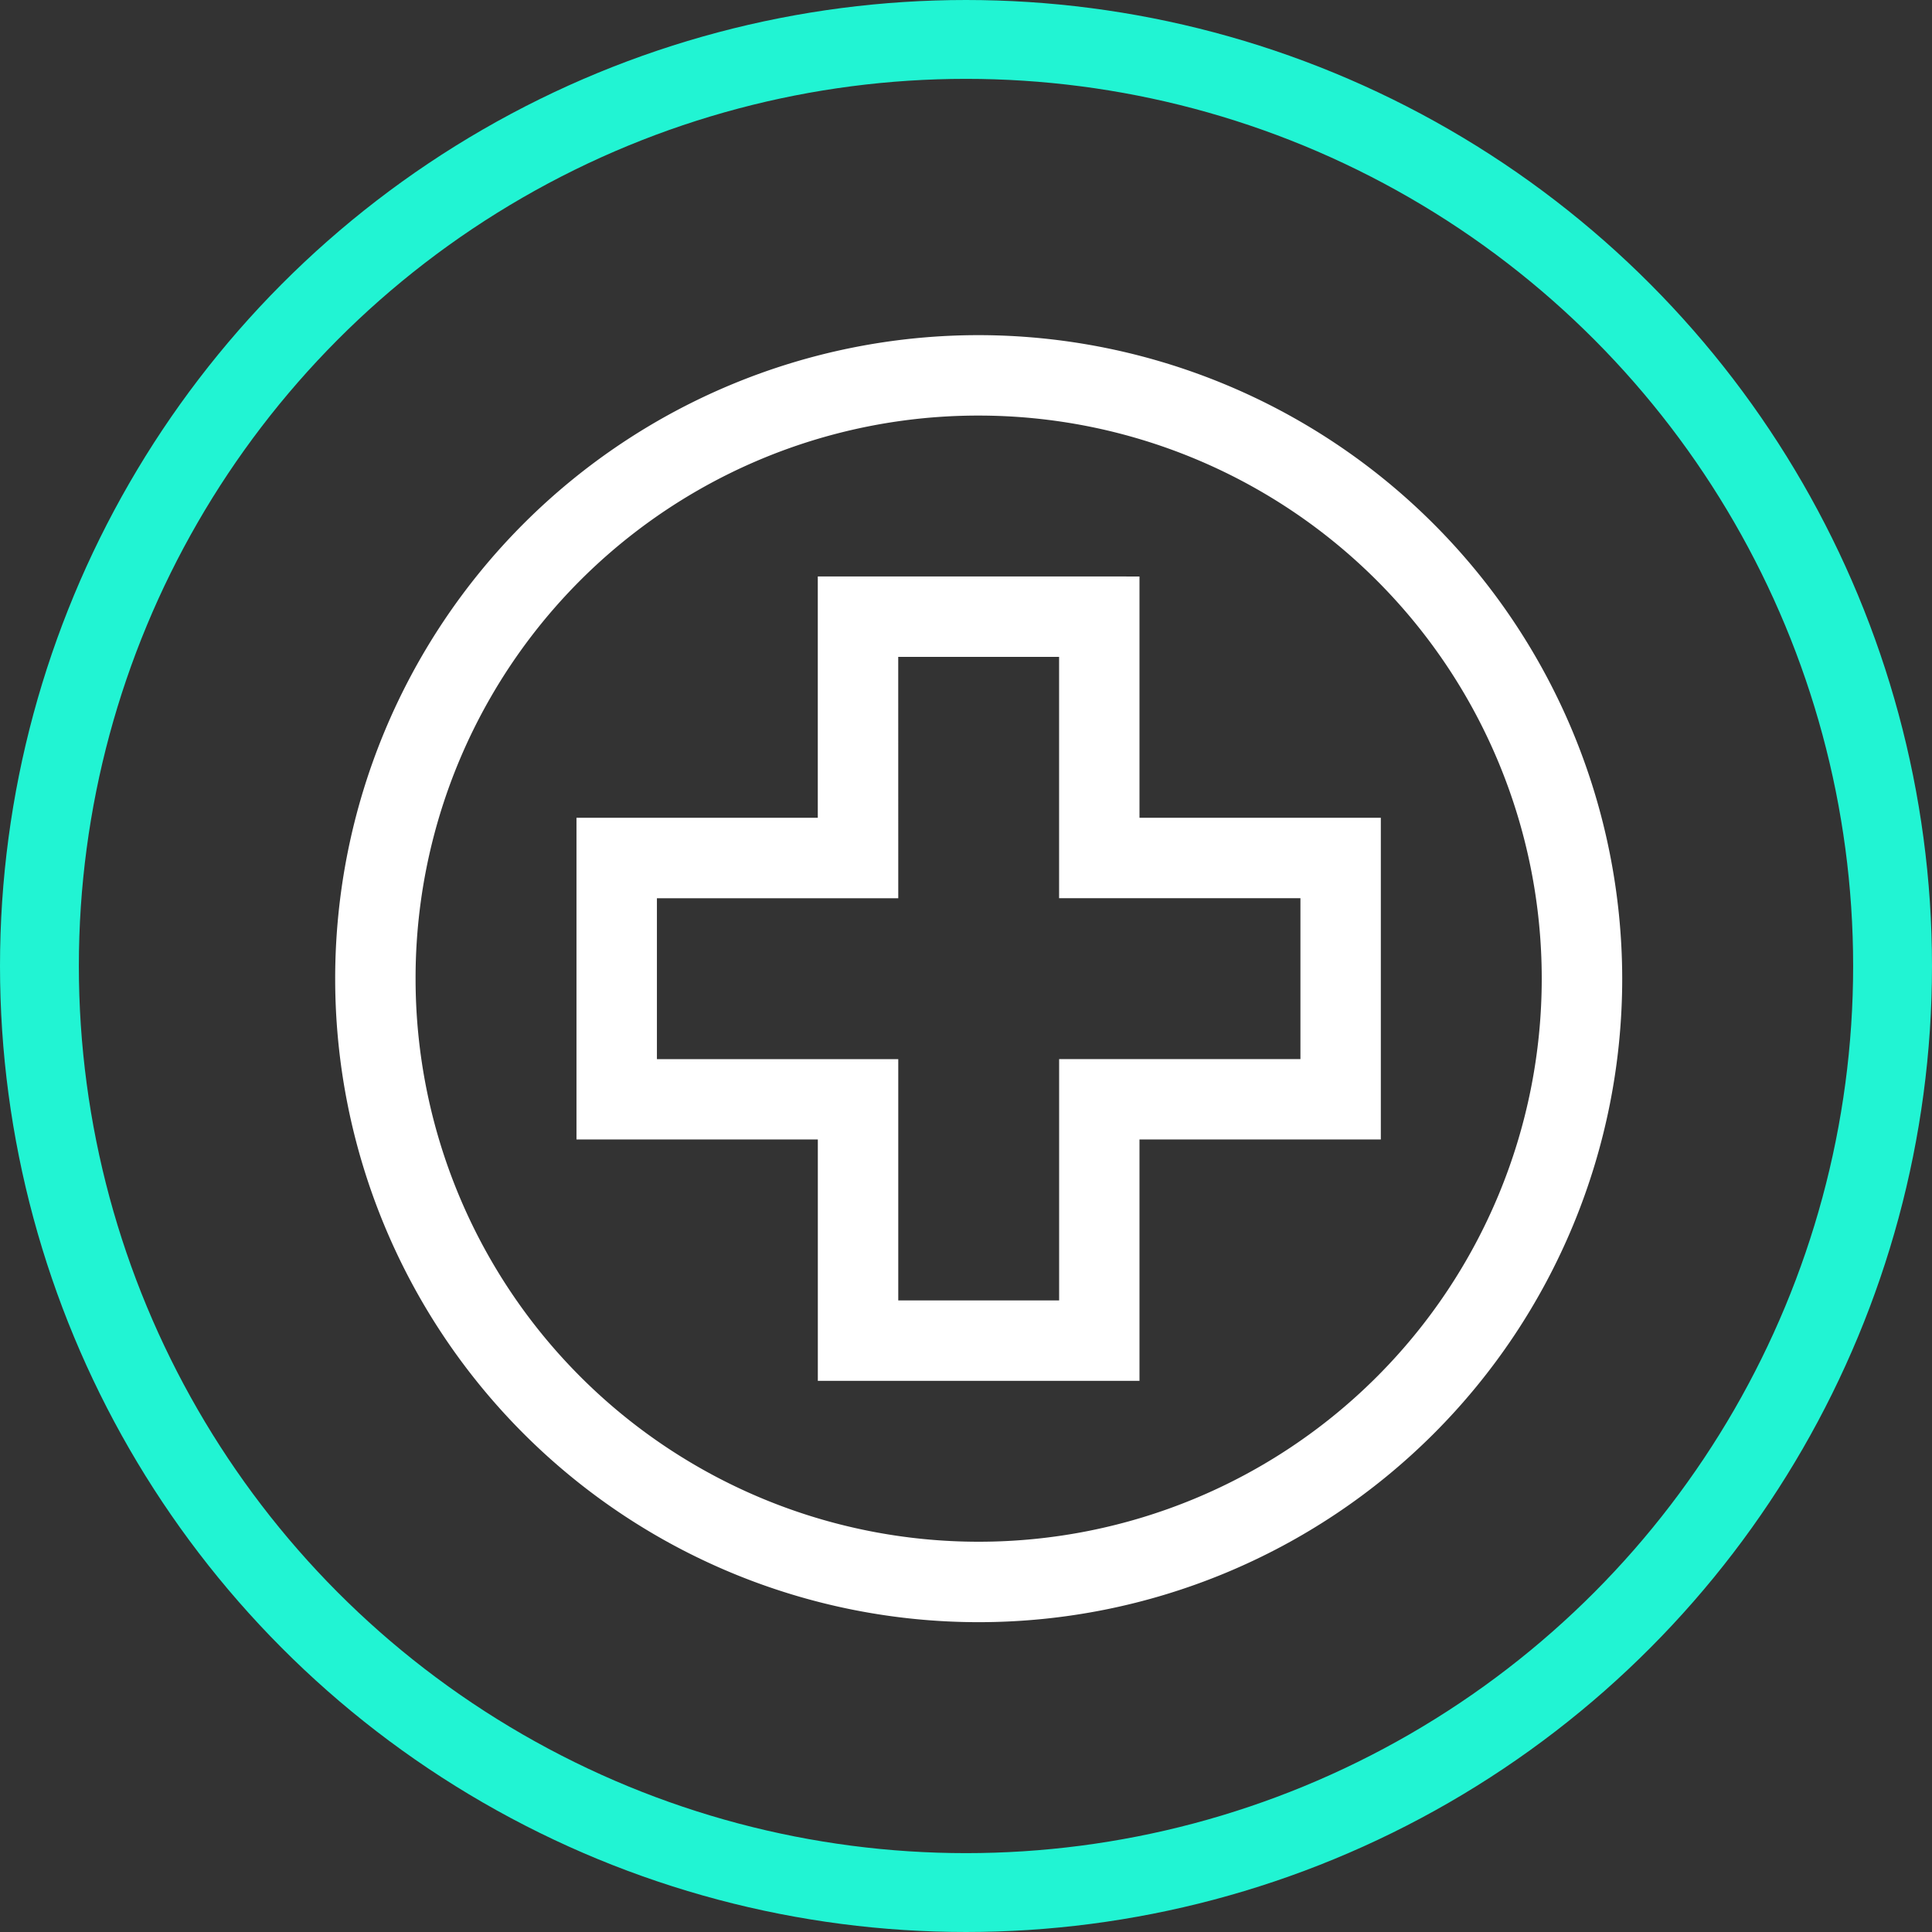
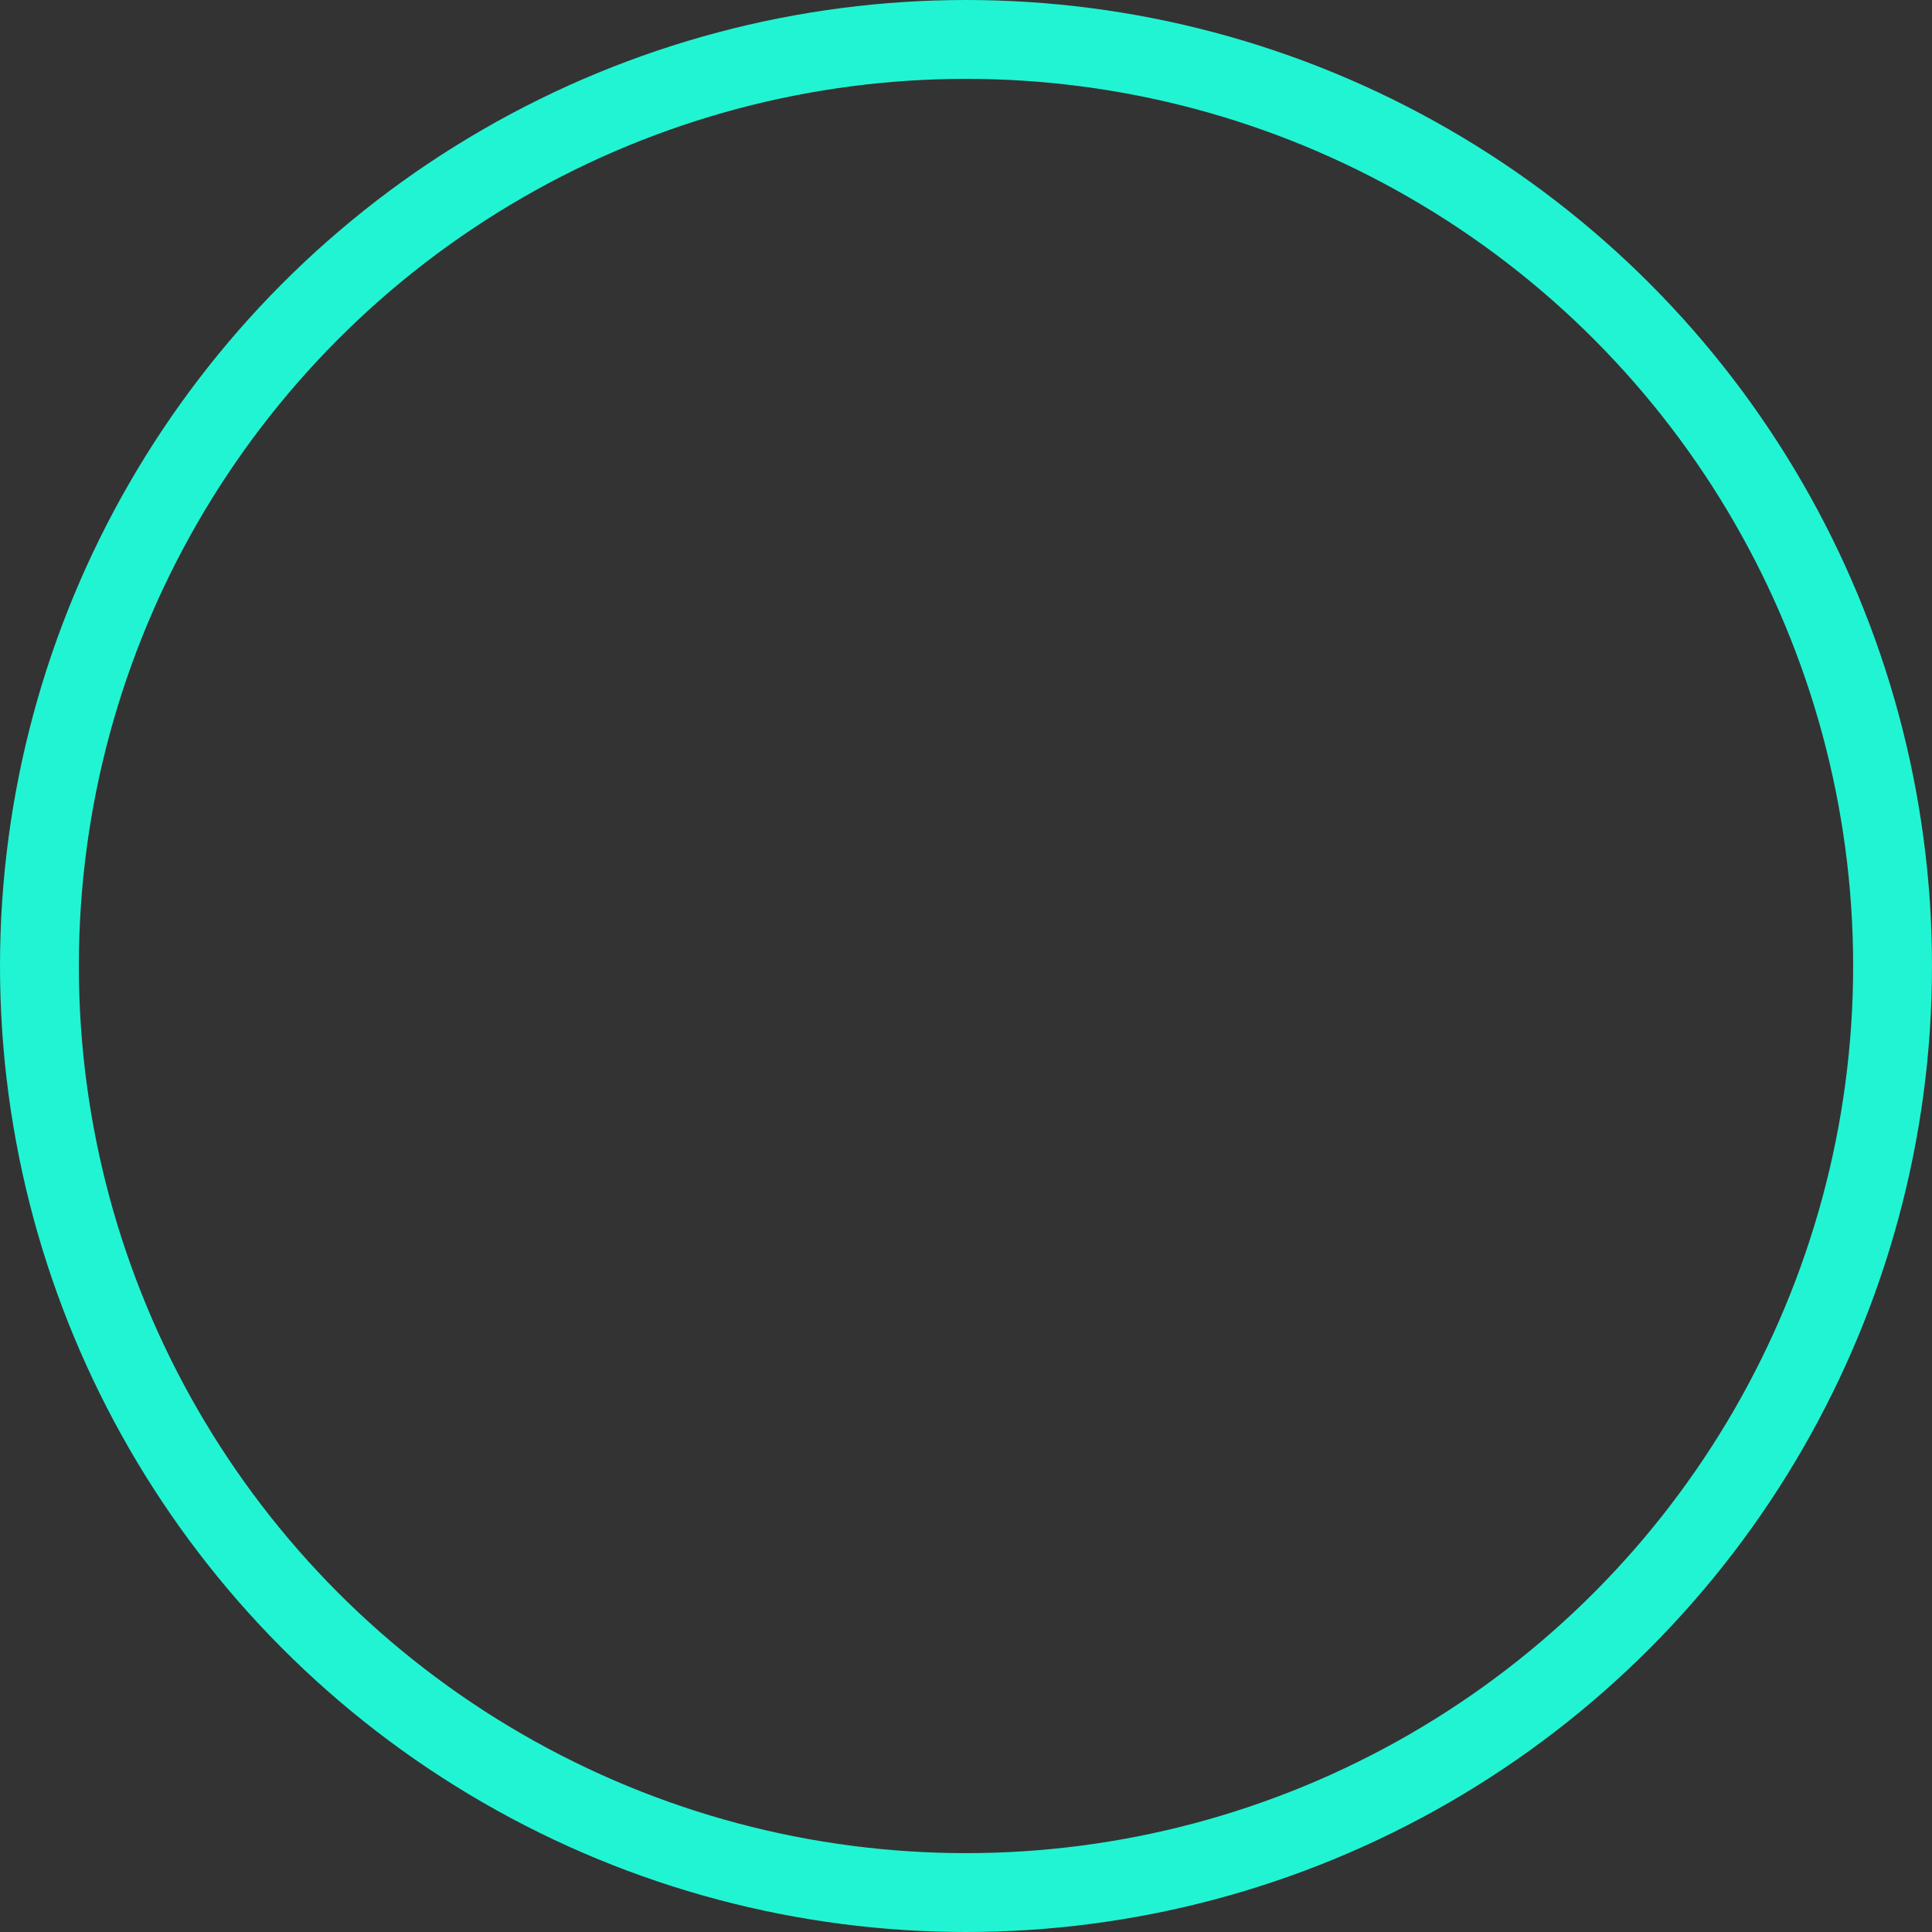
<svg xmlns="http://www.w3.org/2000/svg" id="Group_216" data-name="Group 216" width="49" height="49" viewBox="0 0 49 49">
  <rect x="0" y="0" width="49" height="49" fill="#333333" stroke="none" />
  <g id="Group_217" data-name="Group 217">
-     <path id="_4ec6f912dc73c088a3df54bc0112aeaf" data-name="4ec6f912dc73c088a3df54bc0112aeaf" d="M16.321,0A16.321,16.321,0,1,0,32.643,16.321,16.338,16.338,0,0,0,16.321,0Zm0,2.04A14.281,14.281,0,1,1,2.04,16.321,14.266,14.266,0,0,1,16.321,2.04Zm-4.08,4.08v6.121H6.121V20.4h6.121v6.121H20.4V20.4h6.121V12.241H20.4V6.121Zm2.04,2.04h4.08v6.121h6.121v4.08H18.362v6.121h-4.08V18.362H8.161v-4.08h6.121Z" transform="translate(8.5 8.5)" fill="#fff" />
    <g id="Ellipse_40" data-name="Ellipse 40" fill="none" stroke="#21f4d3" stroke-width="2">
      <circle cx="24.5" cy="24.5" r="24.5" stroke="none" />
      <circle cx="24.5" cy="24.5" r="23.5" fill="none" />
    </g>
  </g>
</svg>